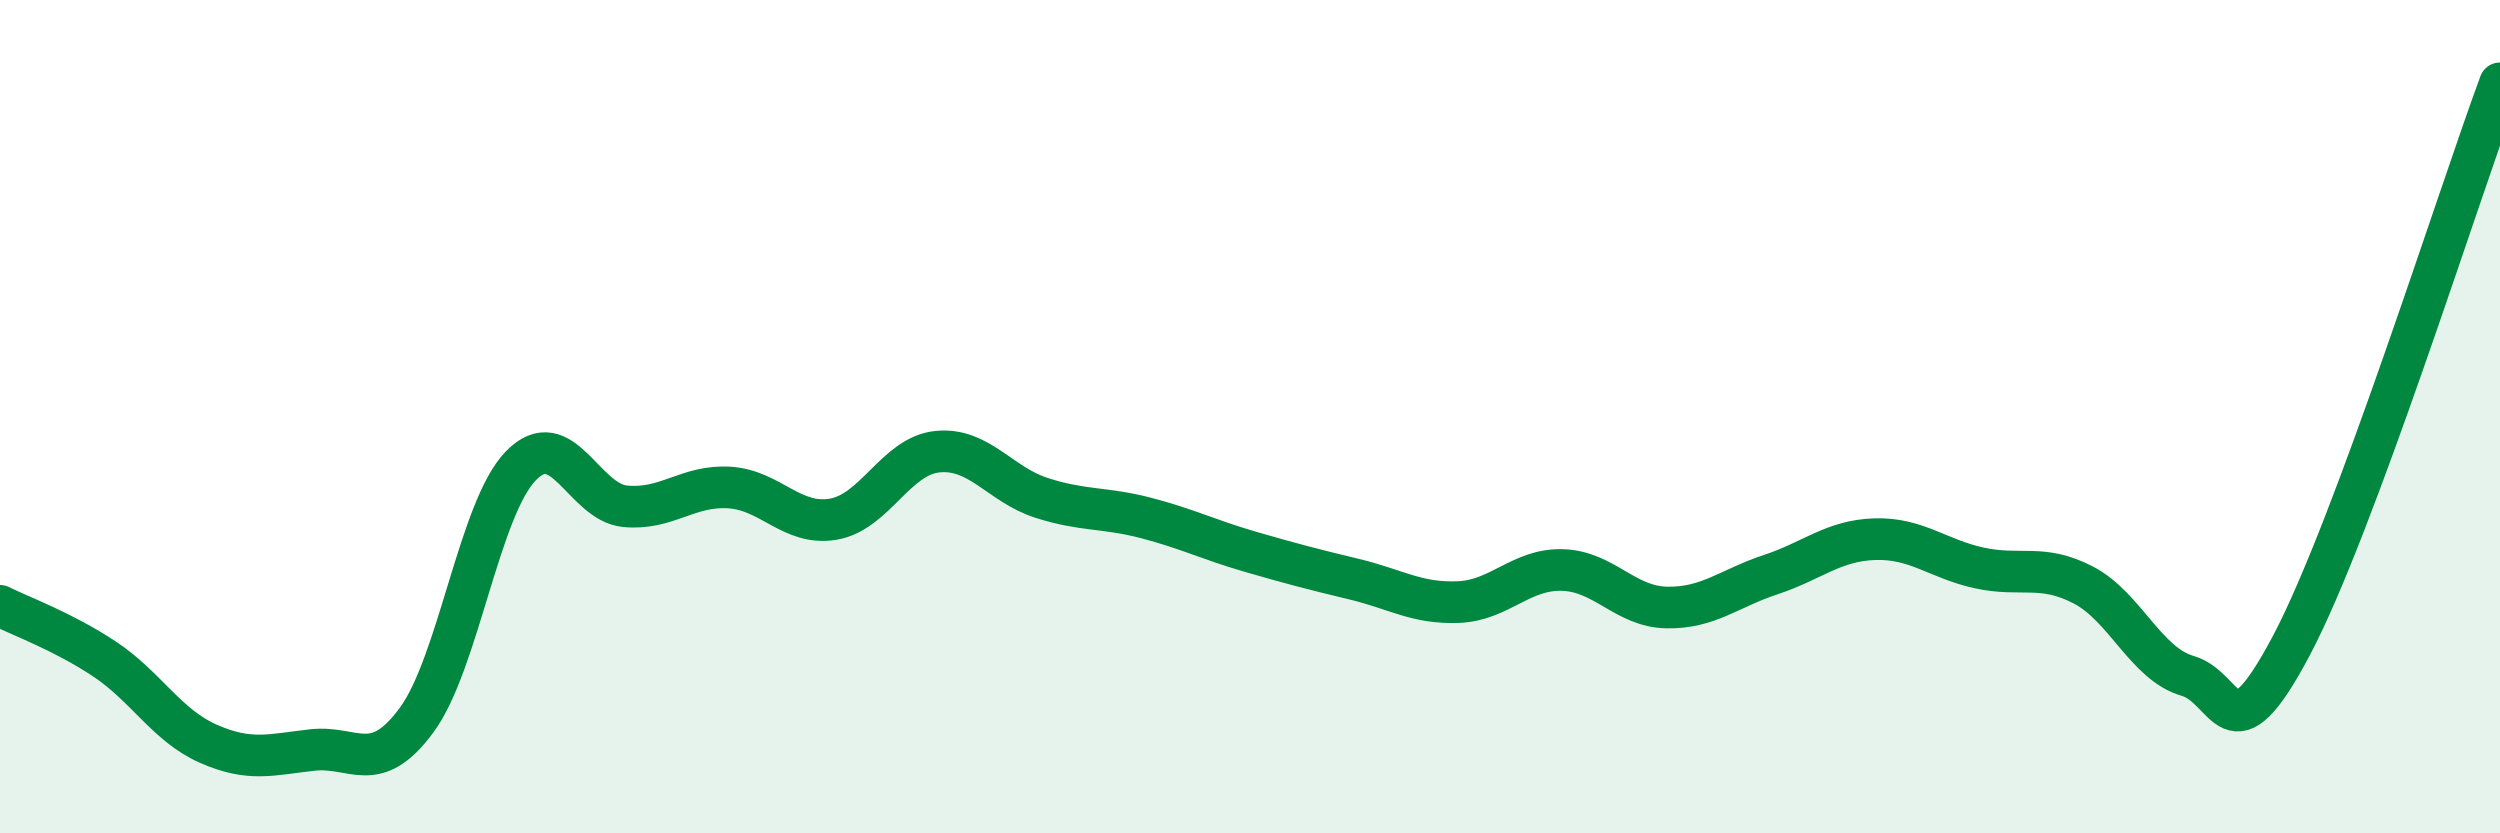
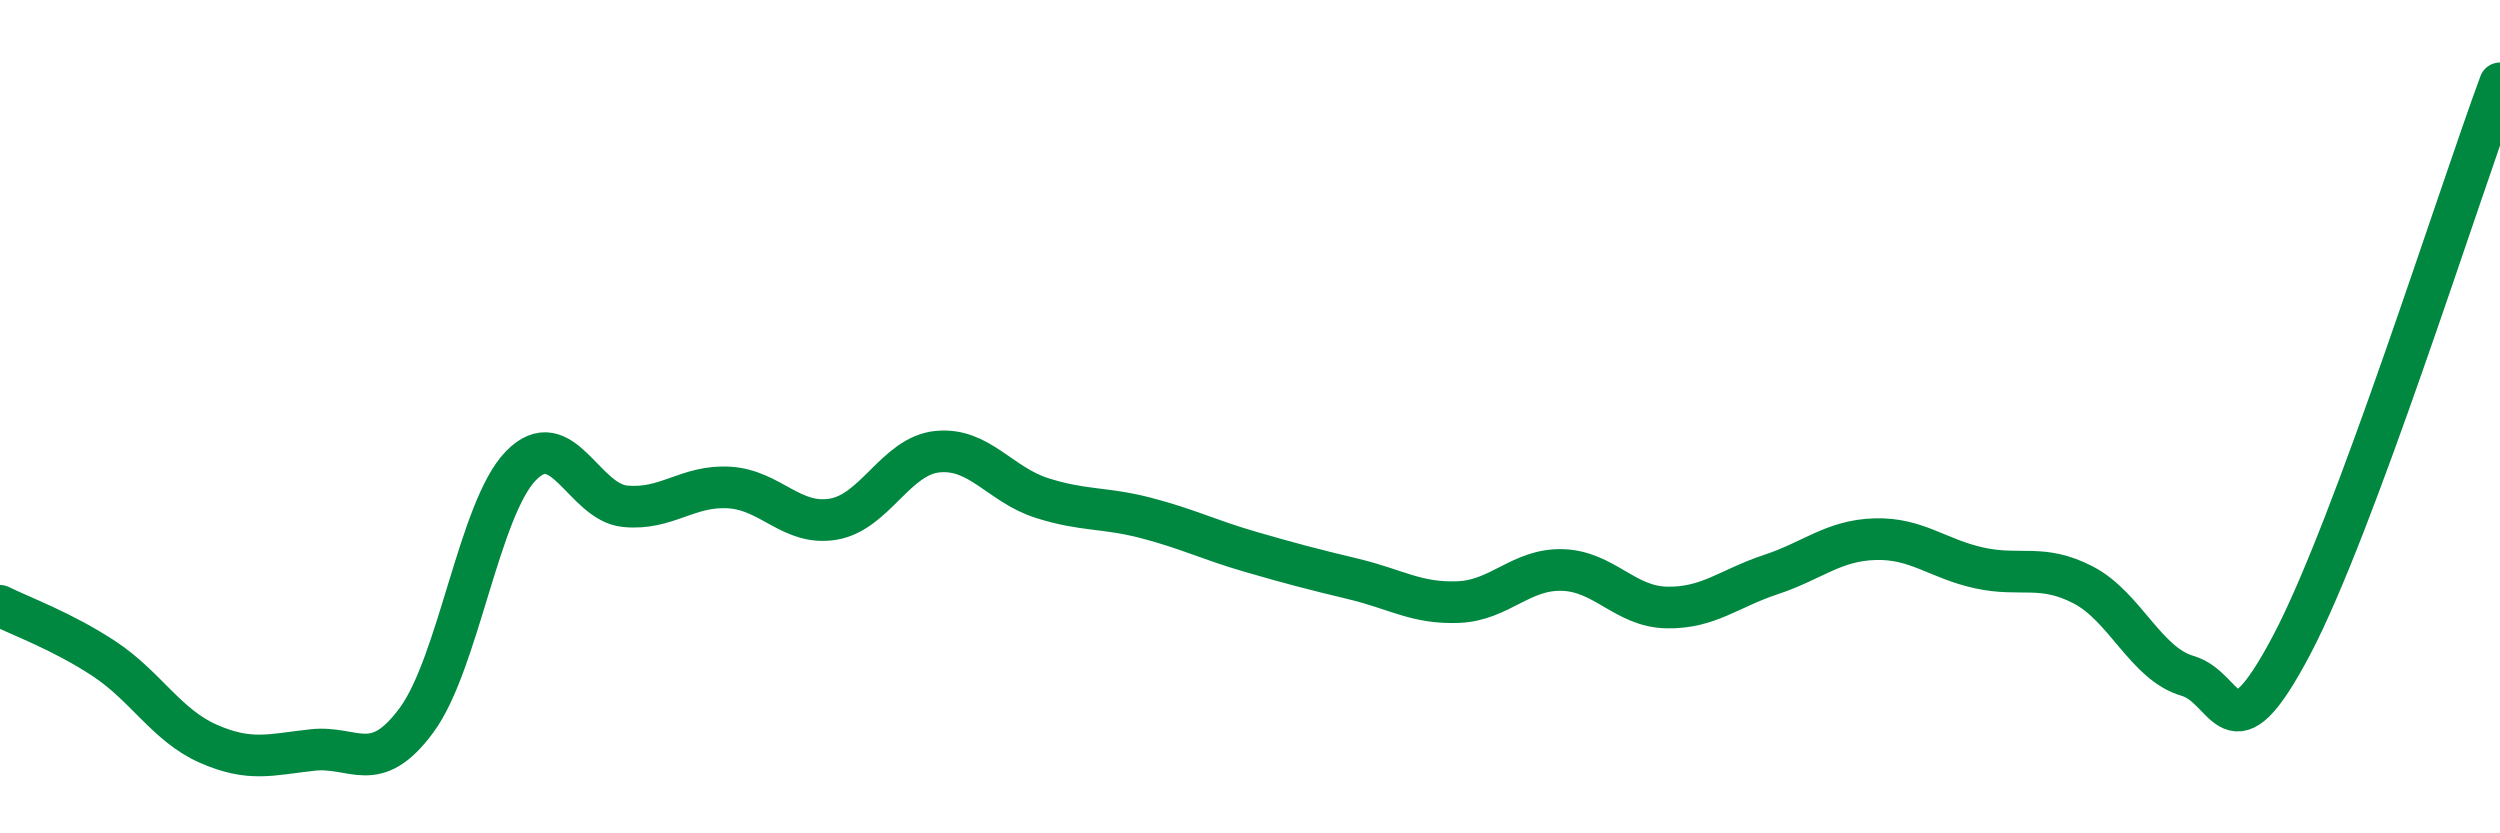
<svg xmlns="http://www.w3.org/2000/svg" width="60" height="20" viewBox="0 0 60 20">
-   <path d="M 0,14.54 C 0.5,14.79 1.5,15.15 2.5,15.81 C 3.5,16.47 4,17.41 5,17.85 C 6,18.29 6.5,18.11 7.5,18 C 8.5,17.89 9,18.64 10,17.28 C 11,15.92 11.5,12.21 12.5,11.18 C 13.5,10.15 14,12.05 15,12.15 C 16,12.25 16.5,11.64 17.5,11.7 C 18.5,11.76 19,12.63 20,12.46 C 21,12.29 21.5,10.94 22.5,10.84 C 23.5,10.74 24,11.63 25,11.95 C 26,12.27 26.5,12.17 27.5,12.43 C 28.5,12.69 29,12.95 30,13.24 C 31,13.53 31.5,13.66 32.5,13.9 C 33.5,14.14 34,14.49 35,14.45 C 36,14.41 36.5,13.65 37.5,13.68 C 38.5,13.71 39,14.56 40,14.58 C 41,14.6 41.5,14.12 42.5,13.79 C 43.5,13.46 44,12.97 45,12.94 C 46,12.91 46.5,13.41 47.5,13.63 C 48.5,13.85 49,13.52 50,14.04 C 51,14.56 51.5,15.93 52.5,16.22 C 53.5,16.51 53.5,18.32 55,15.48 C 56.5,12.64 59,4.7 60,2L60 20L0 20Z" fill="#008740" opacity="0.1" stroke-linecap="round" stroke-linejoin="round" />
  <path d="M 0,14.54 C 0.5,14.79 1.5,15.15 2.5,15.81 C 3.5,16.47 4,17.41 5,17.85 C 6,18.29 6.5,18.11 7.5,18 C 8.5,17.89 9,18.64 10,17.28 C 11,15.92 11.5,12.21 12.5,11.18 C 13.5,10.15 14,12.05 15,12.15 C 16,12.25 16.5,11.64 17.5,11.7 C 18.5,11.76 19,12.63 20,12.46 C 21,12.29 21.5,10.94 22.5,10.84 C 23.5,10.74 24,11.63 25,11.95 C 26,12.27 26.5,12.17 27.5,12.43 C 28.5,12.69 29,12.95 30,13.24 C 31,13.53 31.5,13.66 32.5,13.9 C 33.5,14.14 34,14.49 35,14.45 C 36,14.41 36.5,13.65 37.5,13.68 C 38.5,13.71 39,14.56 40,14.58 C 41,14.6 41.5,14.12 42.5,13.79 C 43.5,13.46 44,12.97 45,12.94 C 46,12.91 46.5,13.41 47.5,13.63 C 48.5,13.85 49,13.52 50,14.04 C 51,14.56 51.5,15.93 52.5,16.22 C 53.5,16.51 53.5,18.32 55,15.48 C 56.5,12.64 59,4.7 60,2" stroke="#008740" stroke-width="1" fill="none" stroke-linecap="round" stroke-linejoin="round" />
</svg>